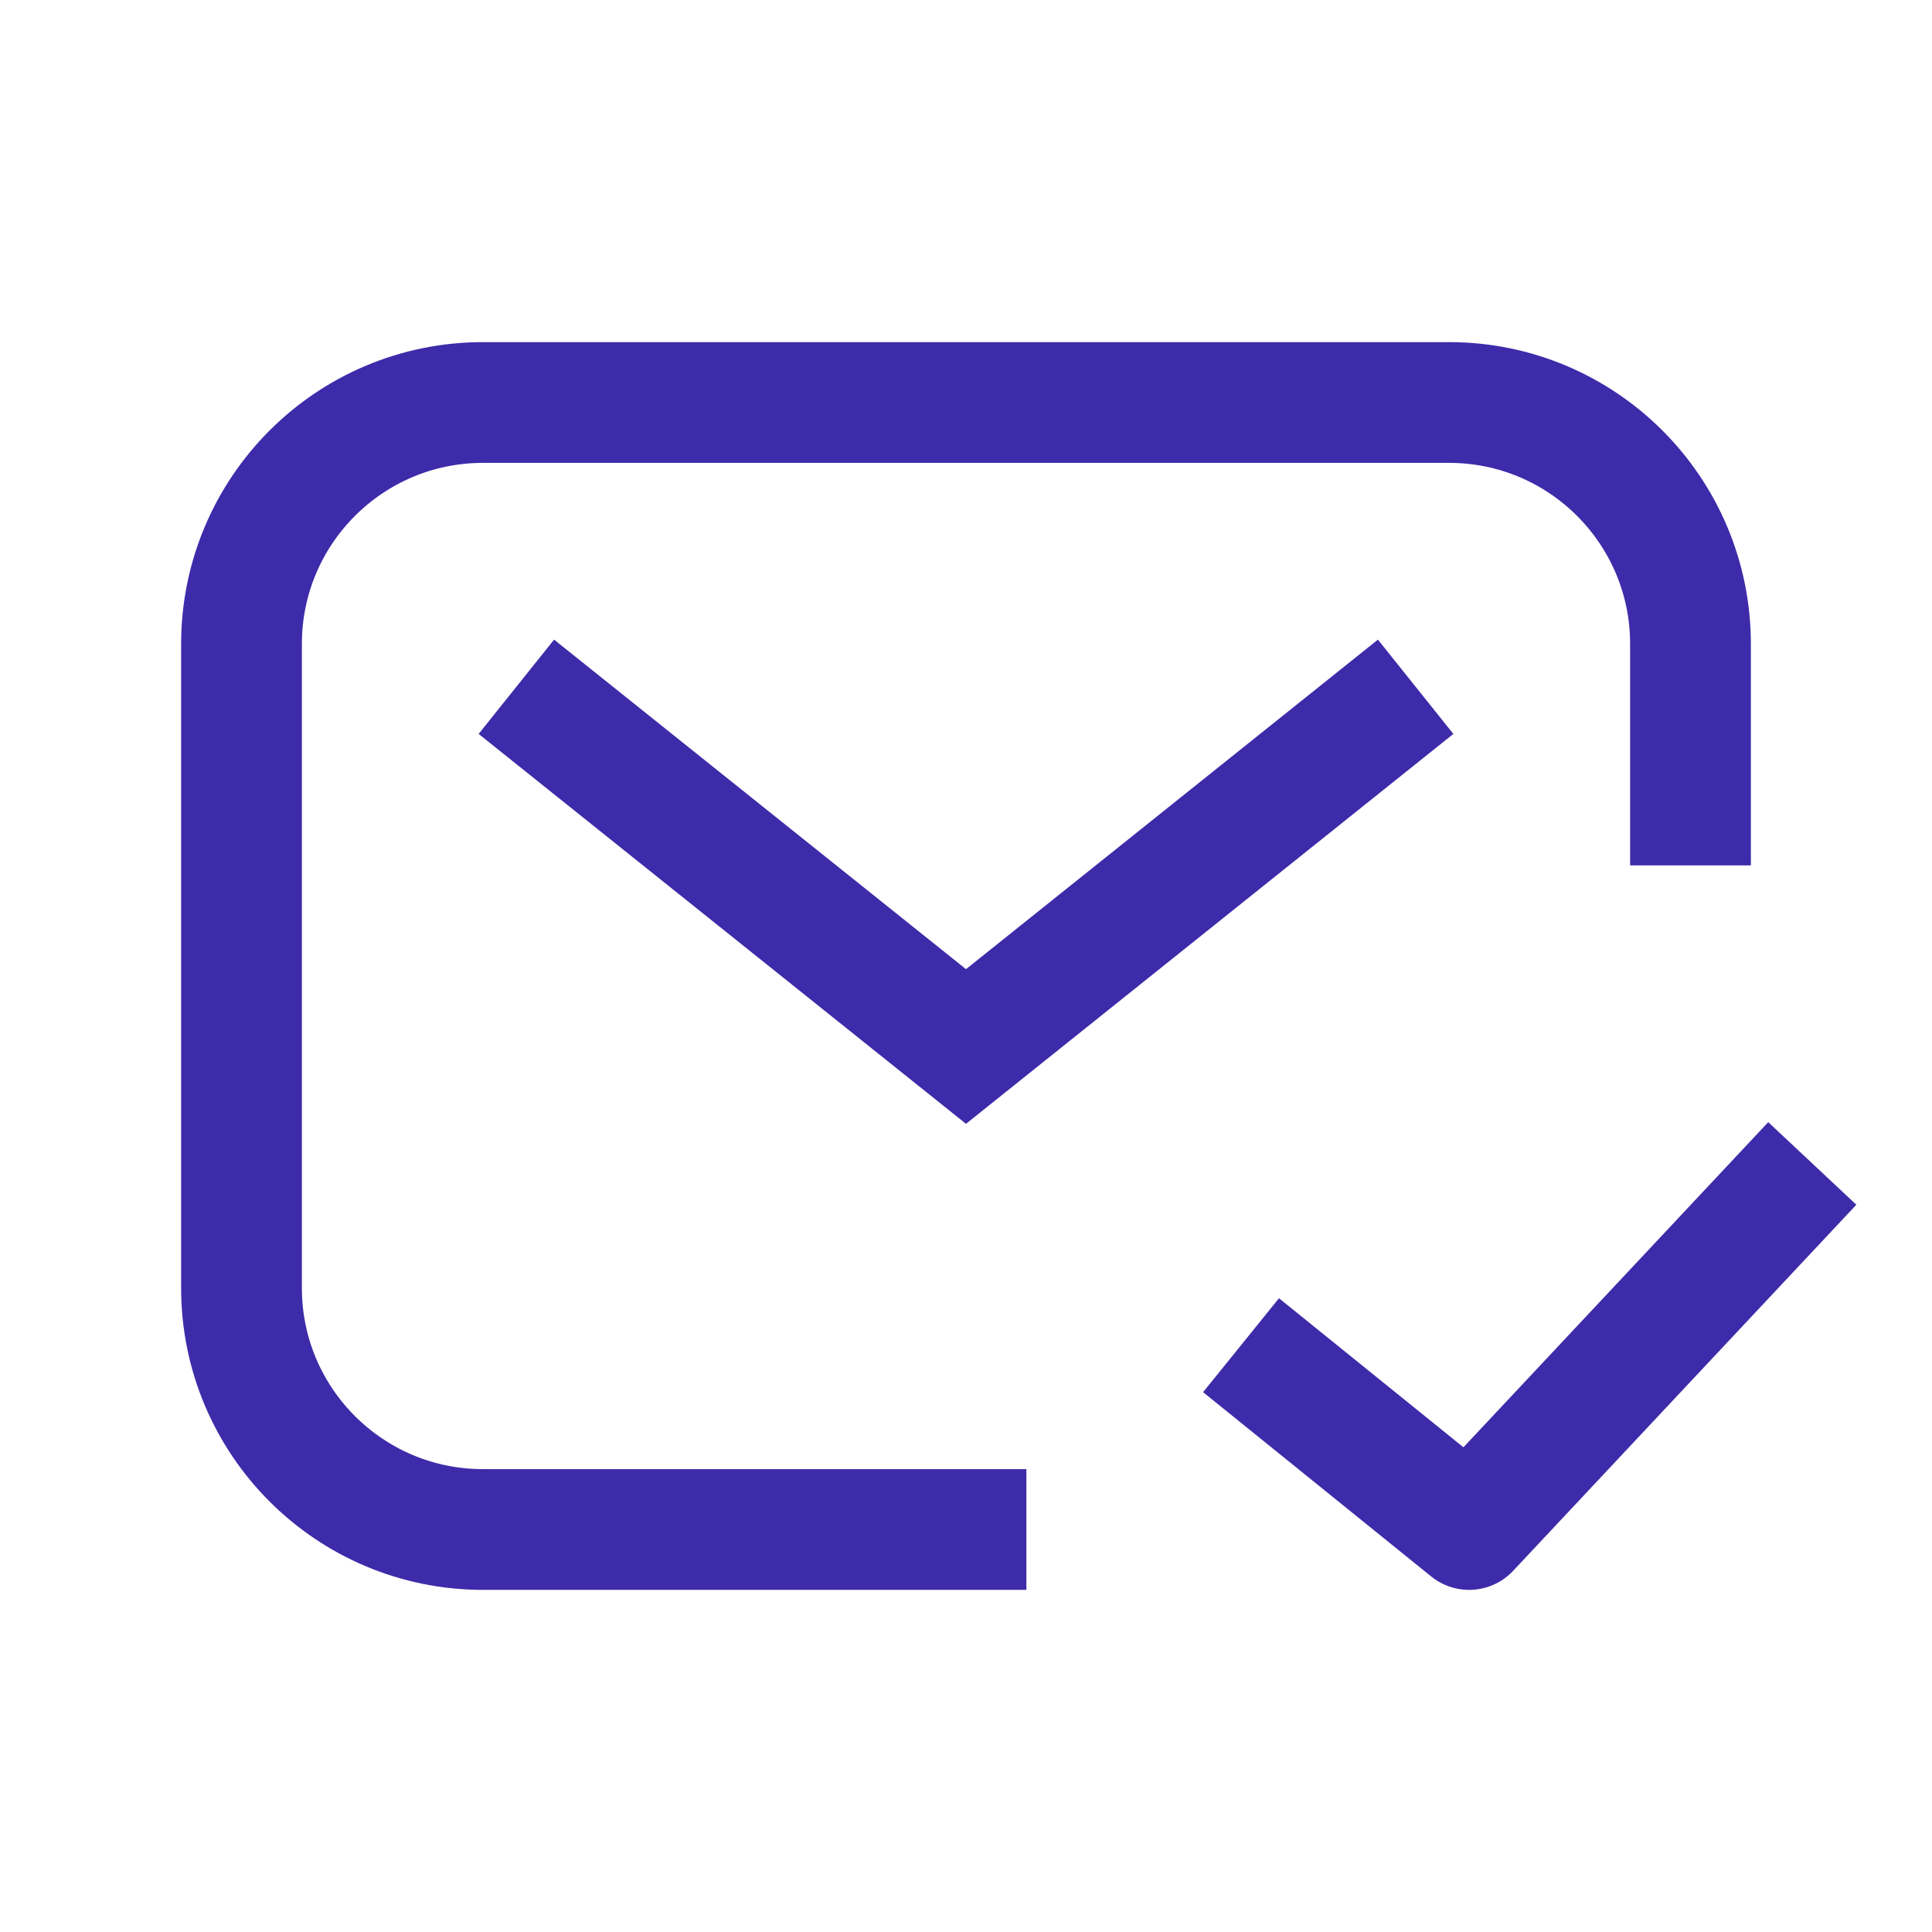
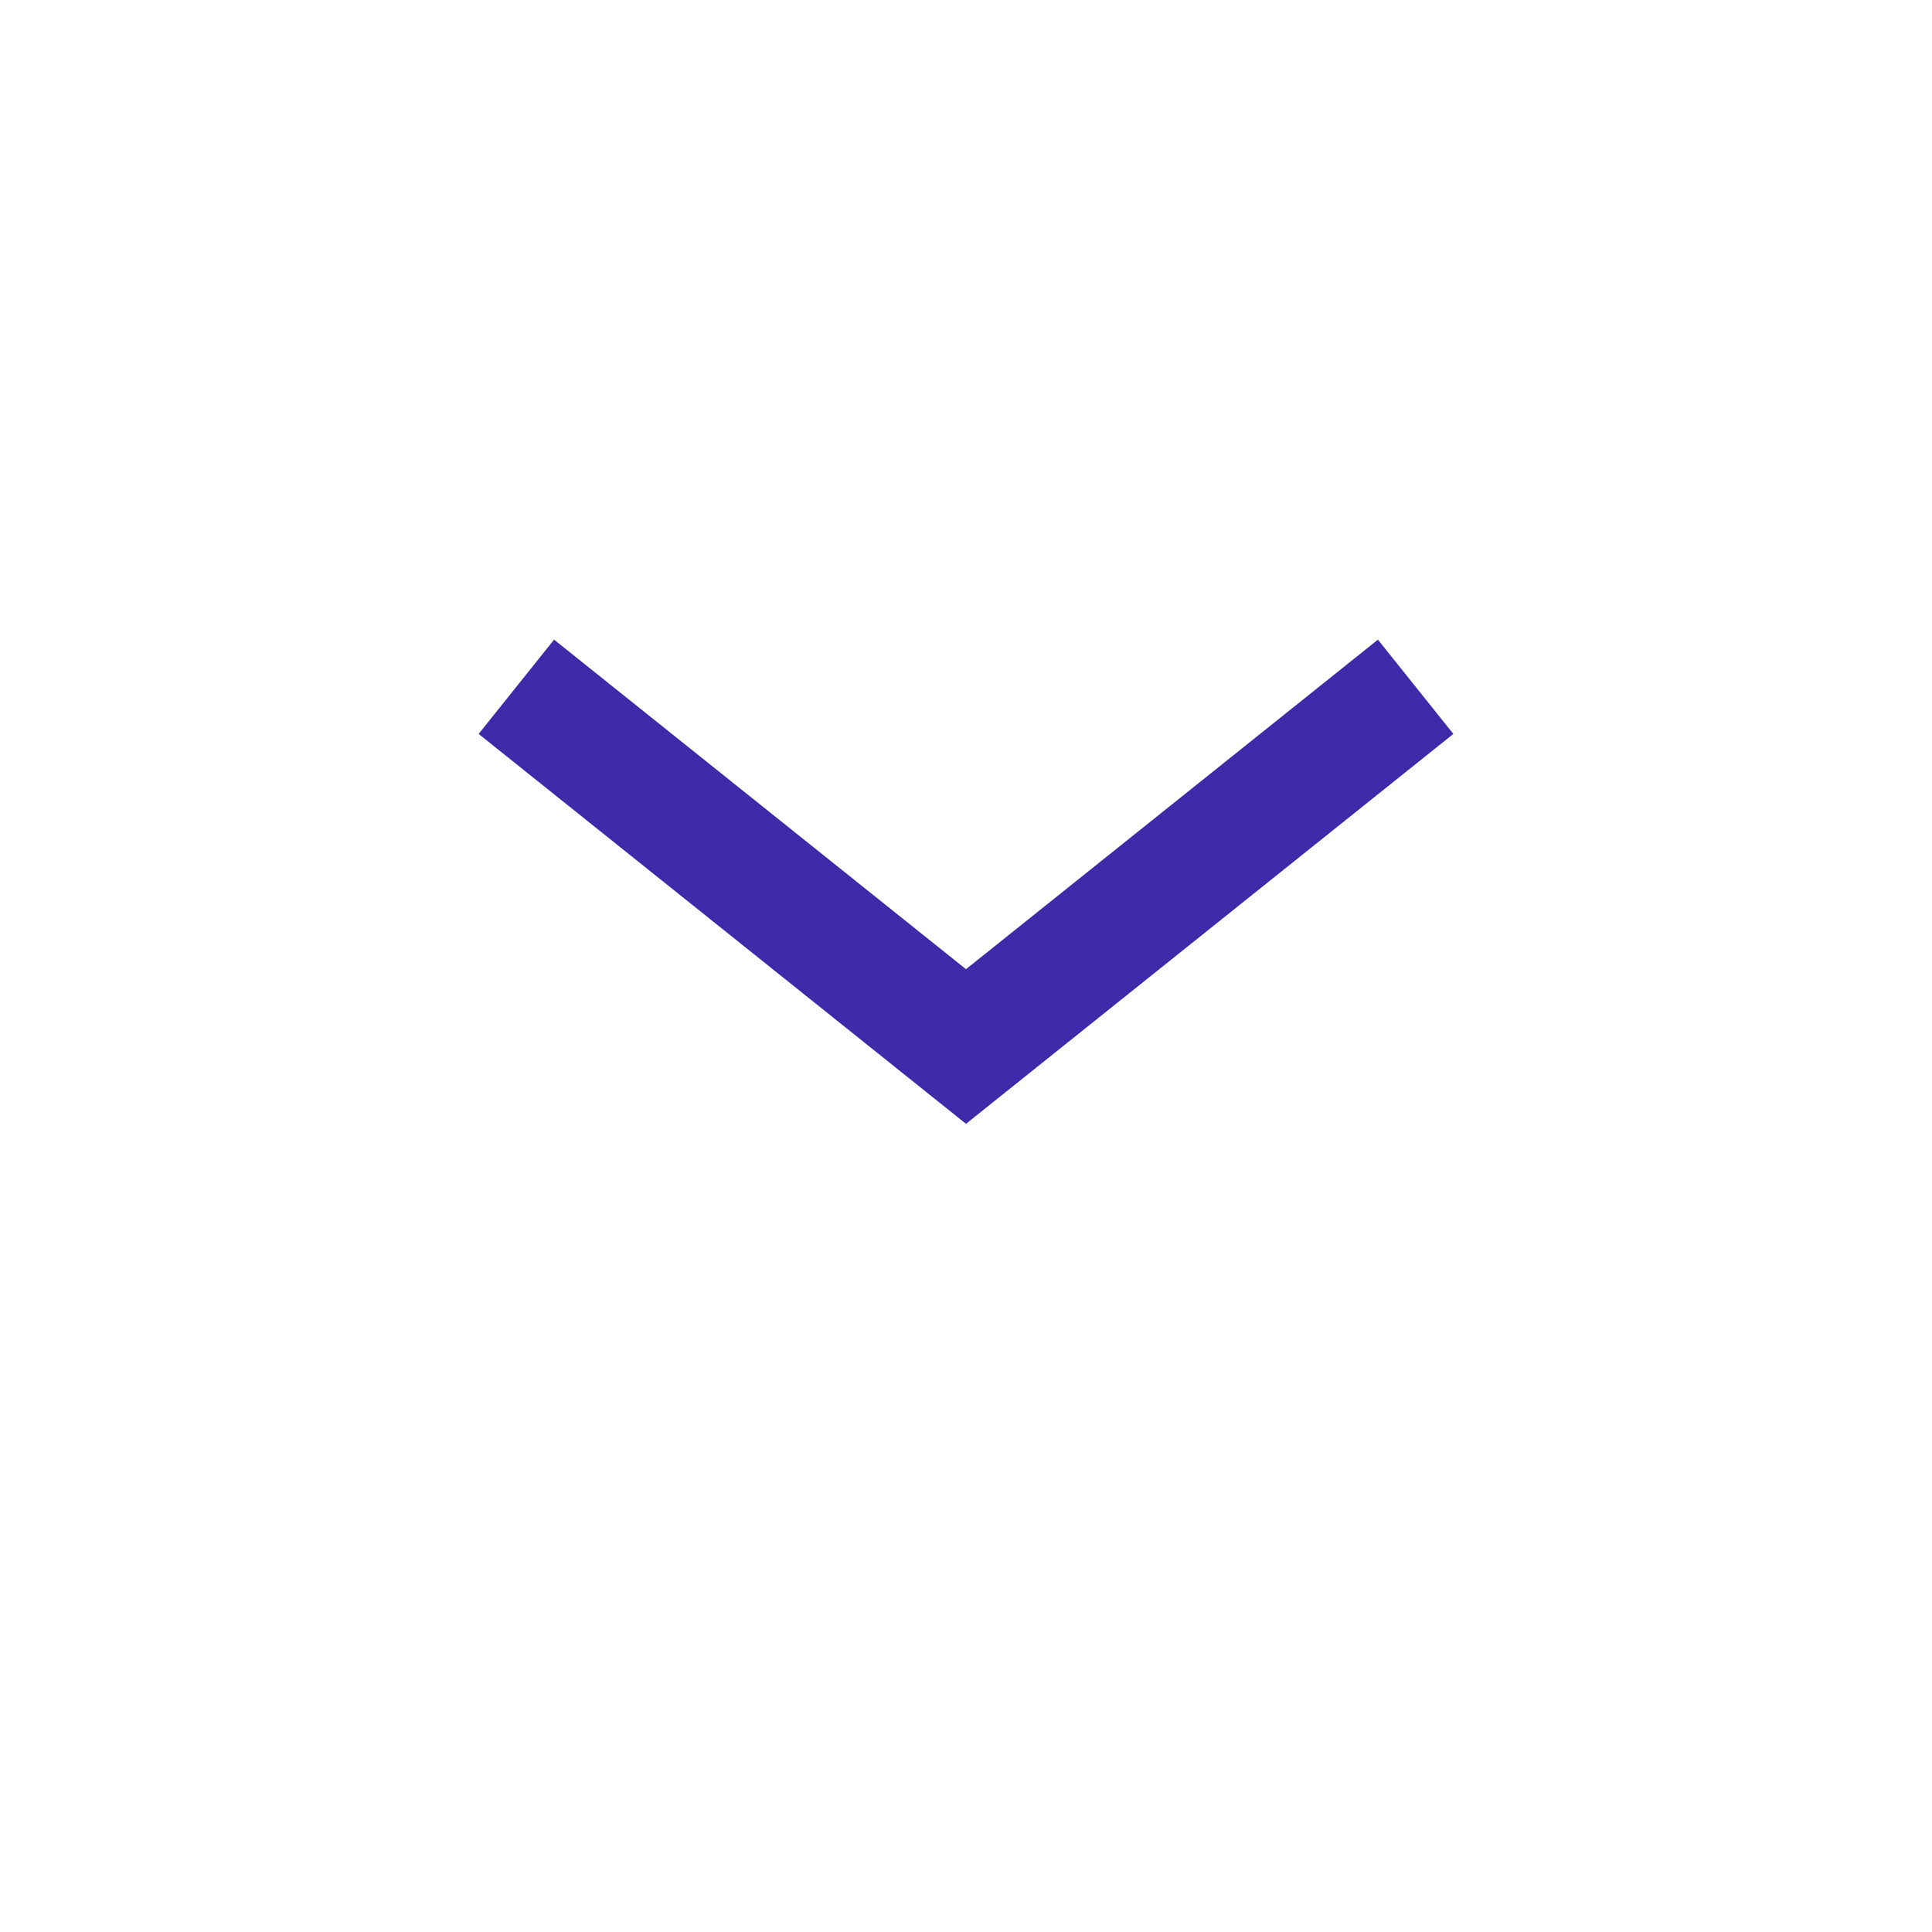
<svg xmlns="http://www.w3.org/2000/svg" width="24" height="24" viewBox="0 0 24 24" fill="none">
-   <path d="M21 10V8C21 6.343 19.657 5 18 5H6C4.343 5 3 6.343 3 8V16C3 17.657 4.343 19 6 19H12" stroke="#3D2BAA" stroke-width="1.5" stroke-linecap="square" />
  <path d="M7 9L12 13L17 9" stroke="#3D2BAA" stroke-width="1.5" stroke-linecap="square" />
-   <path d="M22 15L18.25 19L16 17.182" stroke="#3D2BAA" stroke-width="1.5" stroke-linecap="square" stroke-linejoin="round" />
</svg>